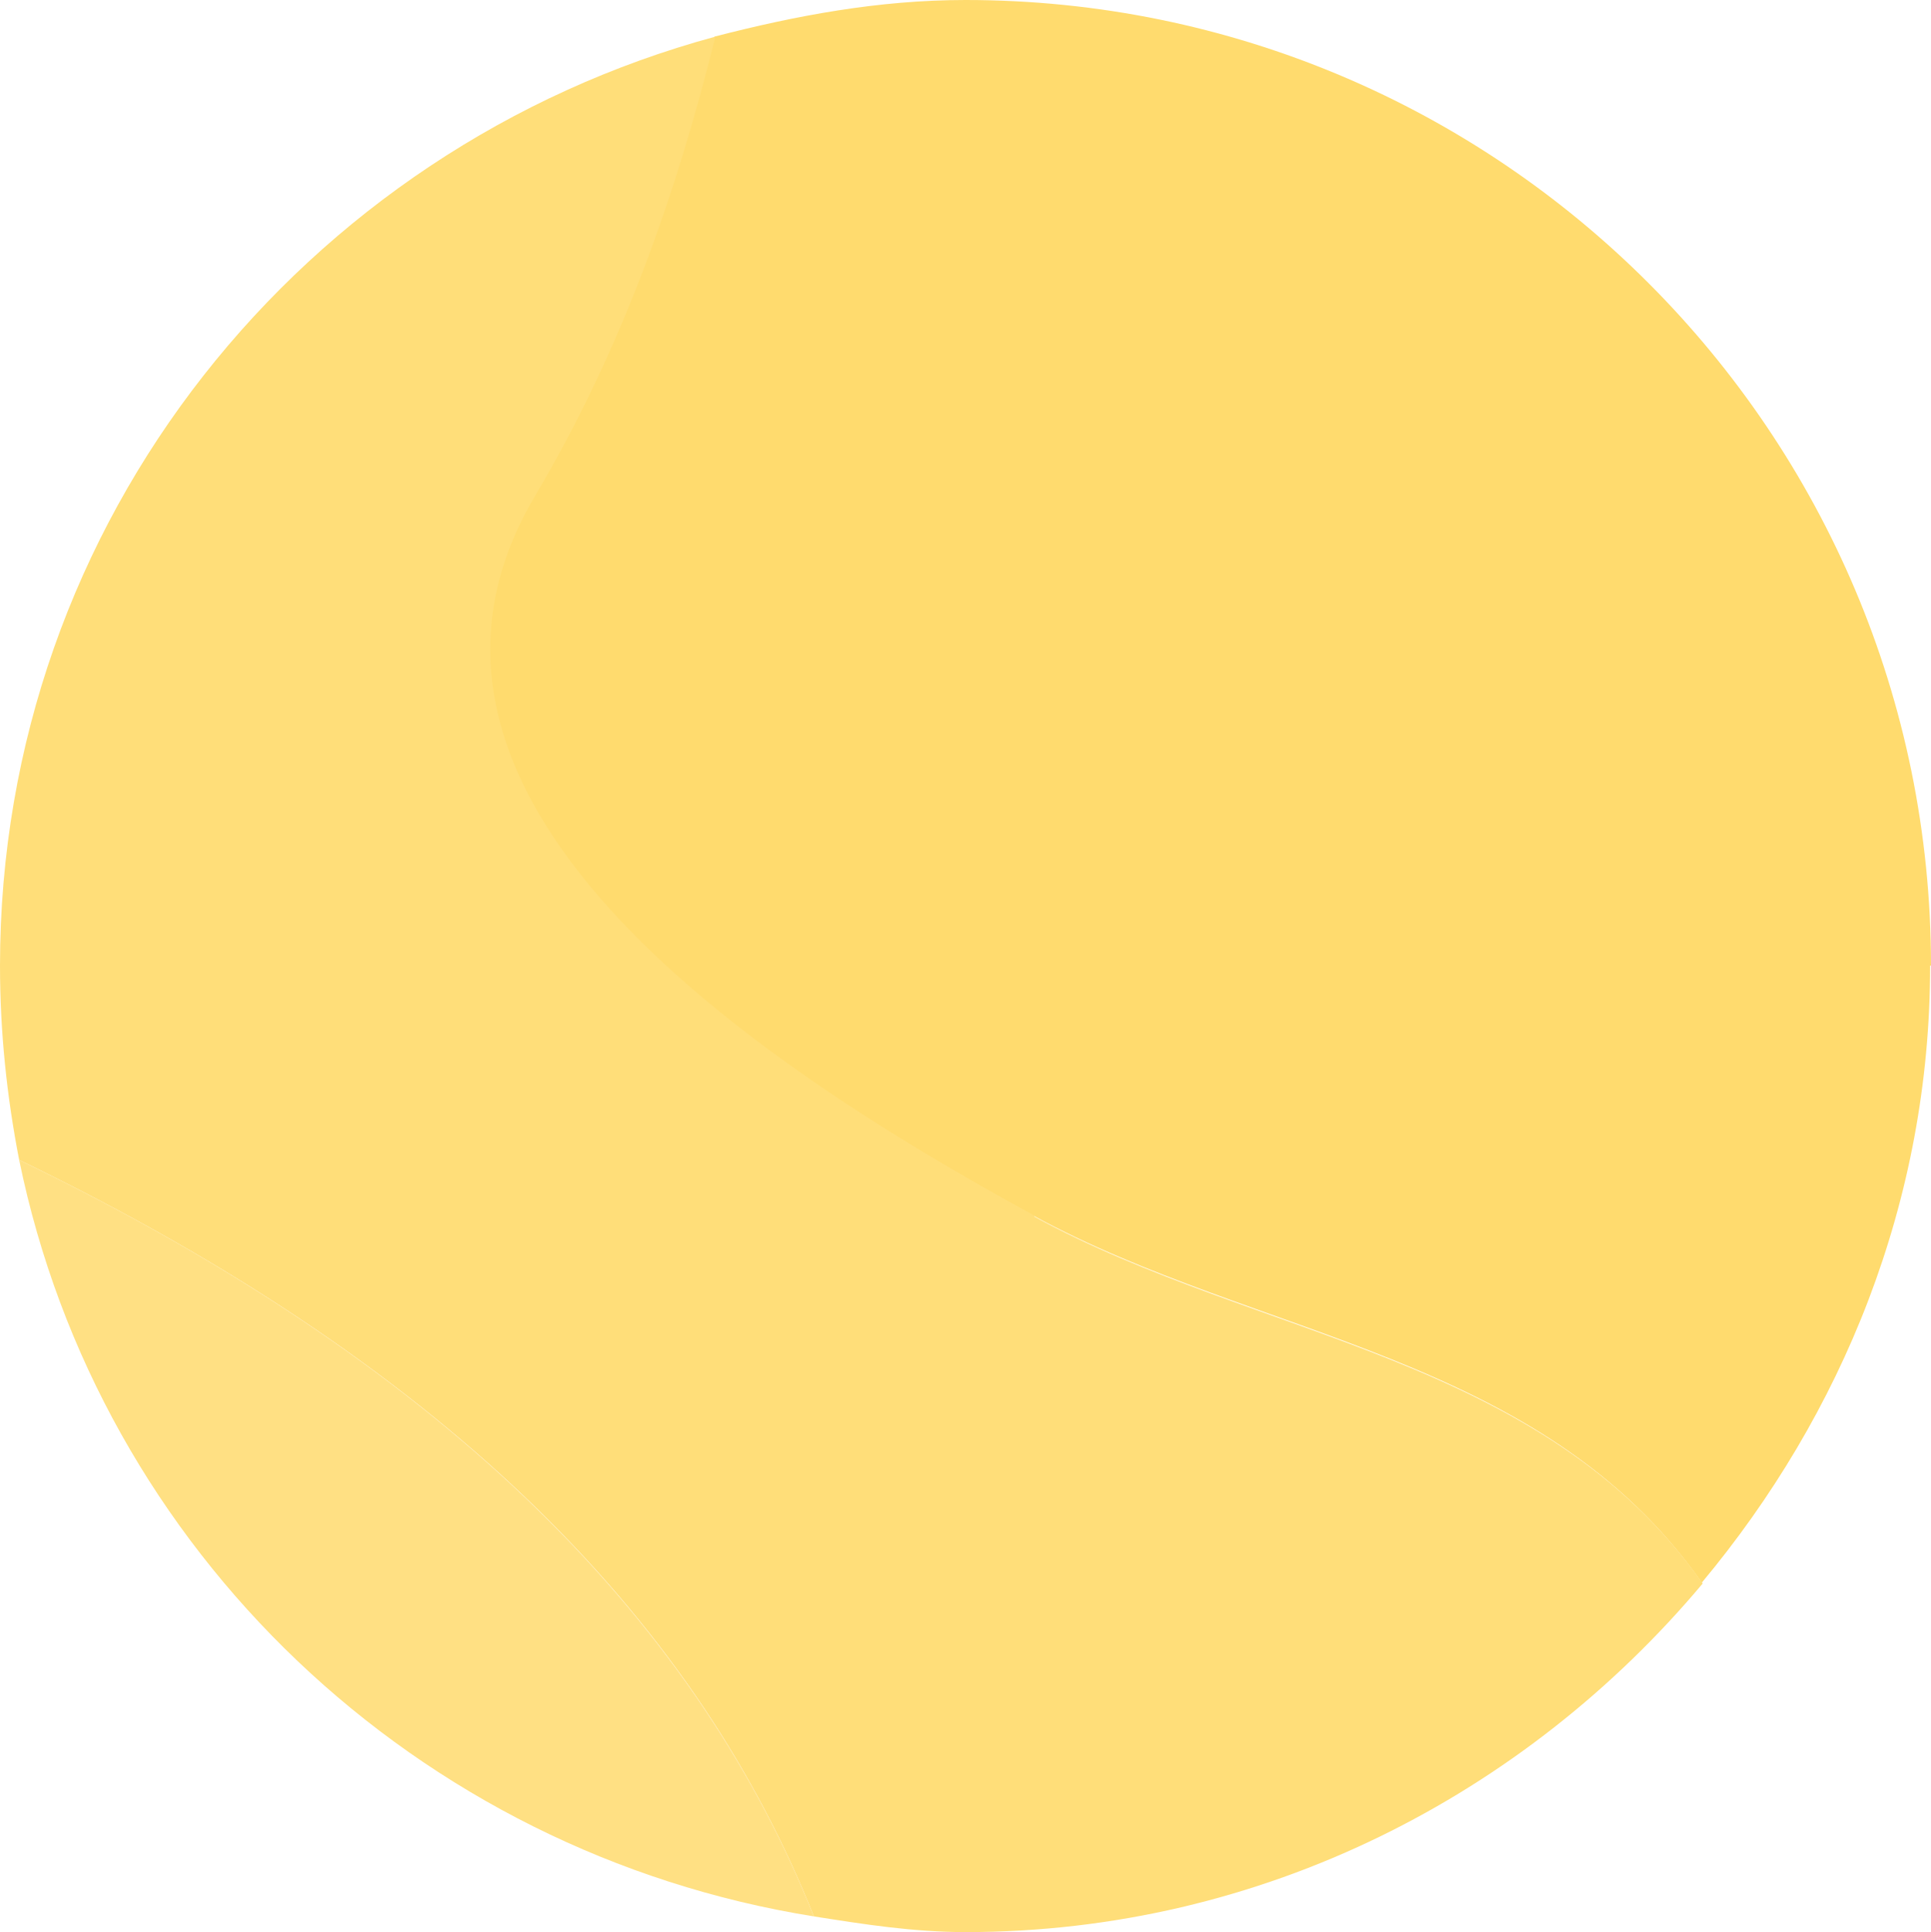
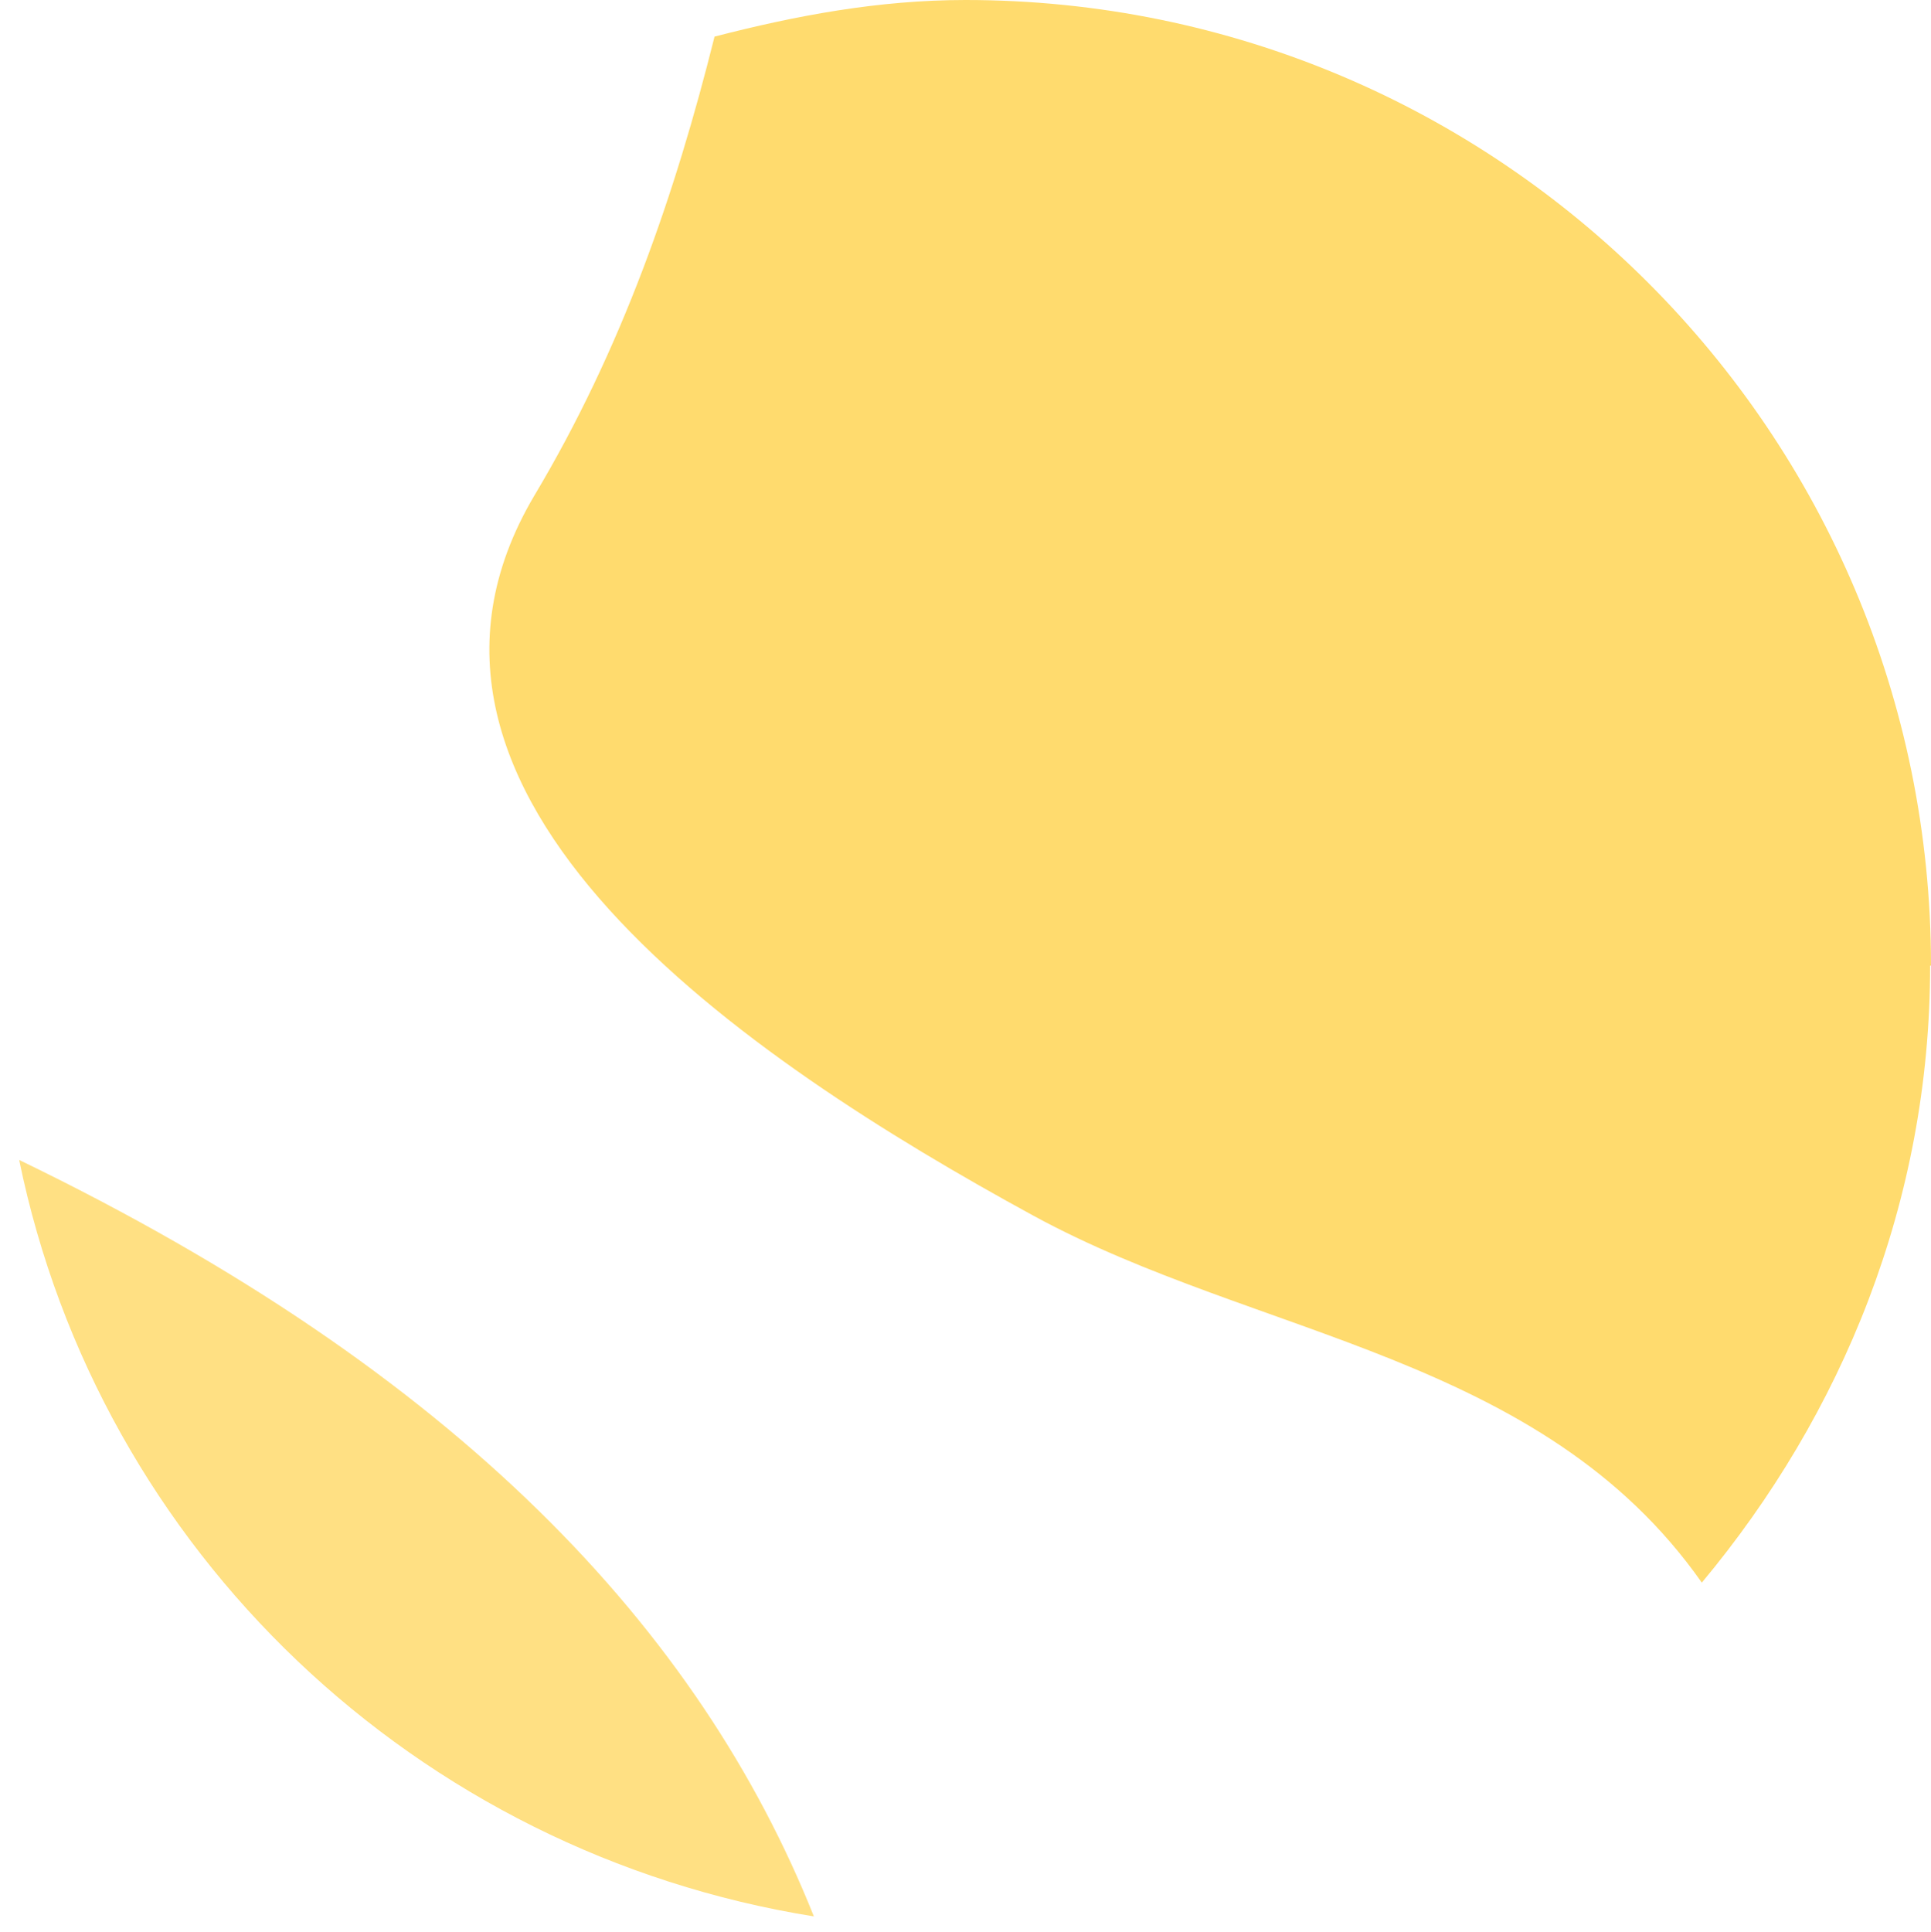
<svg xmlns="http://www.w3.org/2000/svg" id="_レイヤー_2" data-name="レイヤー 2" viewBox="0 0 22.16 22.17">
  <defs>
    <style>
      .cls-1 {
        fill: #ffdb6e;
      }

      .cls-2 {
        fill: #ffe083;
      }

      .cls-3 {
        fill: #ffde79;
      }
    </style>
  </defs>
  <g id="_レイヤー_1-2" data-name="レイヤー 1">
    <g>
      <path class="cls-1" d="M22.16,11.08C22.16,4.96,17.2,0,11.08,0c-1,0-1.95.18-2.88.42-.45,1.8-1.06,3.58-2.07,5.27-2.04,3.45,2.43,6.46,5.73,8.26,2.57,1.4,5.83,1.59,7.67,4.21,1.61-1.93,2.62-4.37,2.62-7.08" />
-       <path class="cls-3" d="M11.87,13.95c-3.3-1.8-7.77-4.82-5.73-8.26,1-1.69,1.62-3.46,2.07-5.27C3.49,1.7,0,5.96,0,11.08c0,.77.08,1.51.22,2.23,5.05,2.44,7.81,5.39,9.12,8.68.57.09,1.14.18,1.74.18,3.41,0,6.43-1.58,8.46-4-1.84-2.62-5.11-2.81-7.67-4.21" />
      <path class="cls-2" d="M.22,13.31c.92,4.49,4.56,7.95,9.12,8.68-1.31-3.28-4.07-6.24-9.12-8.68" />
    </g>
  </g>
</svg>